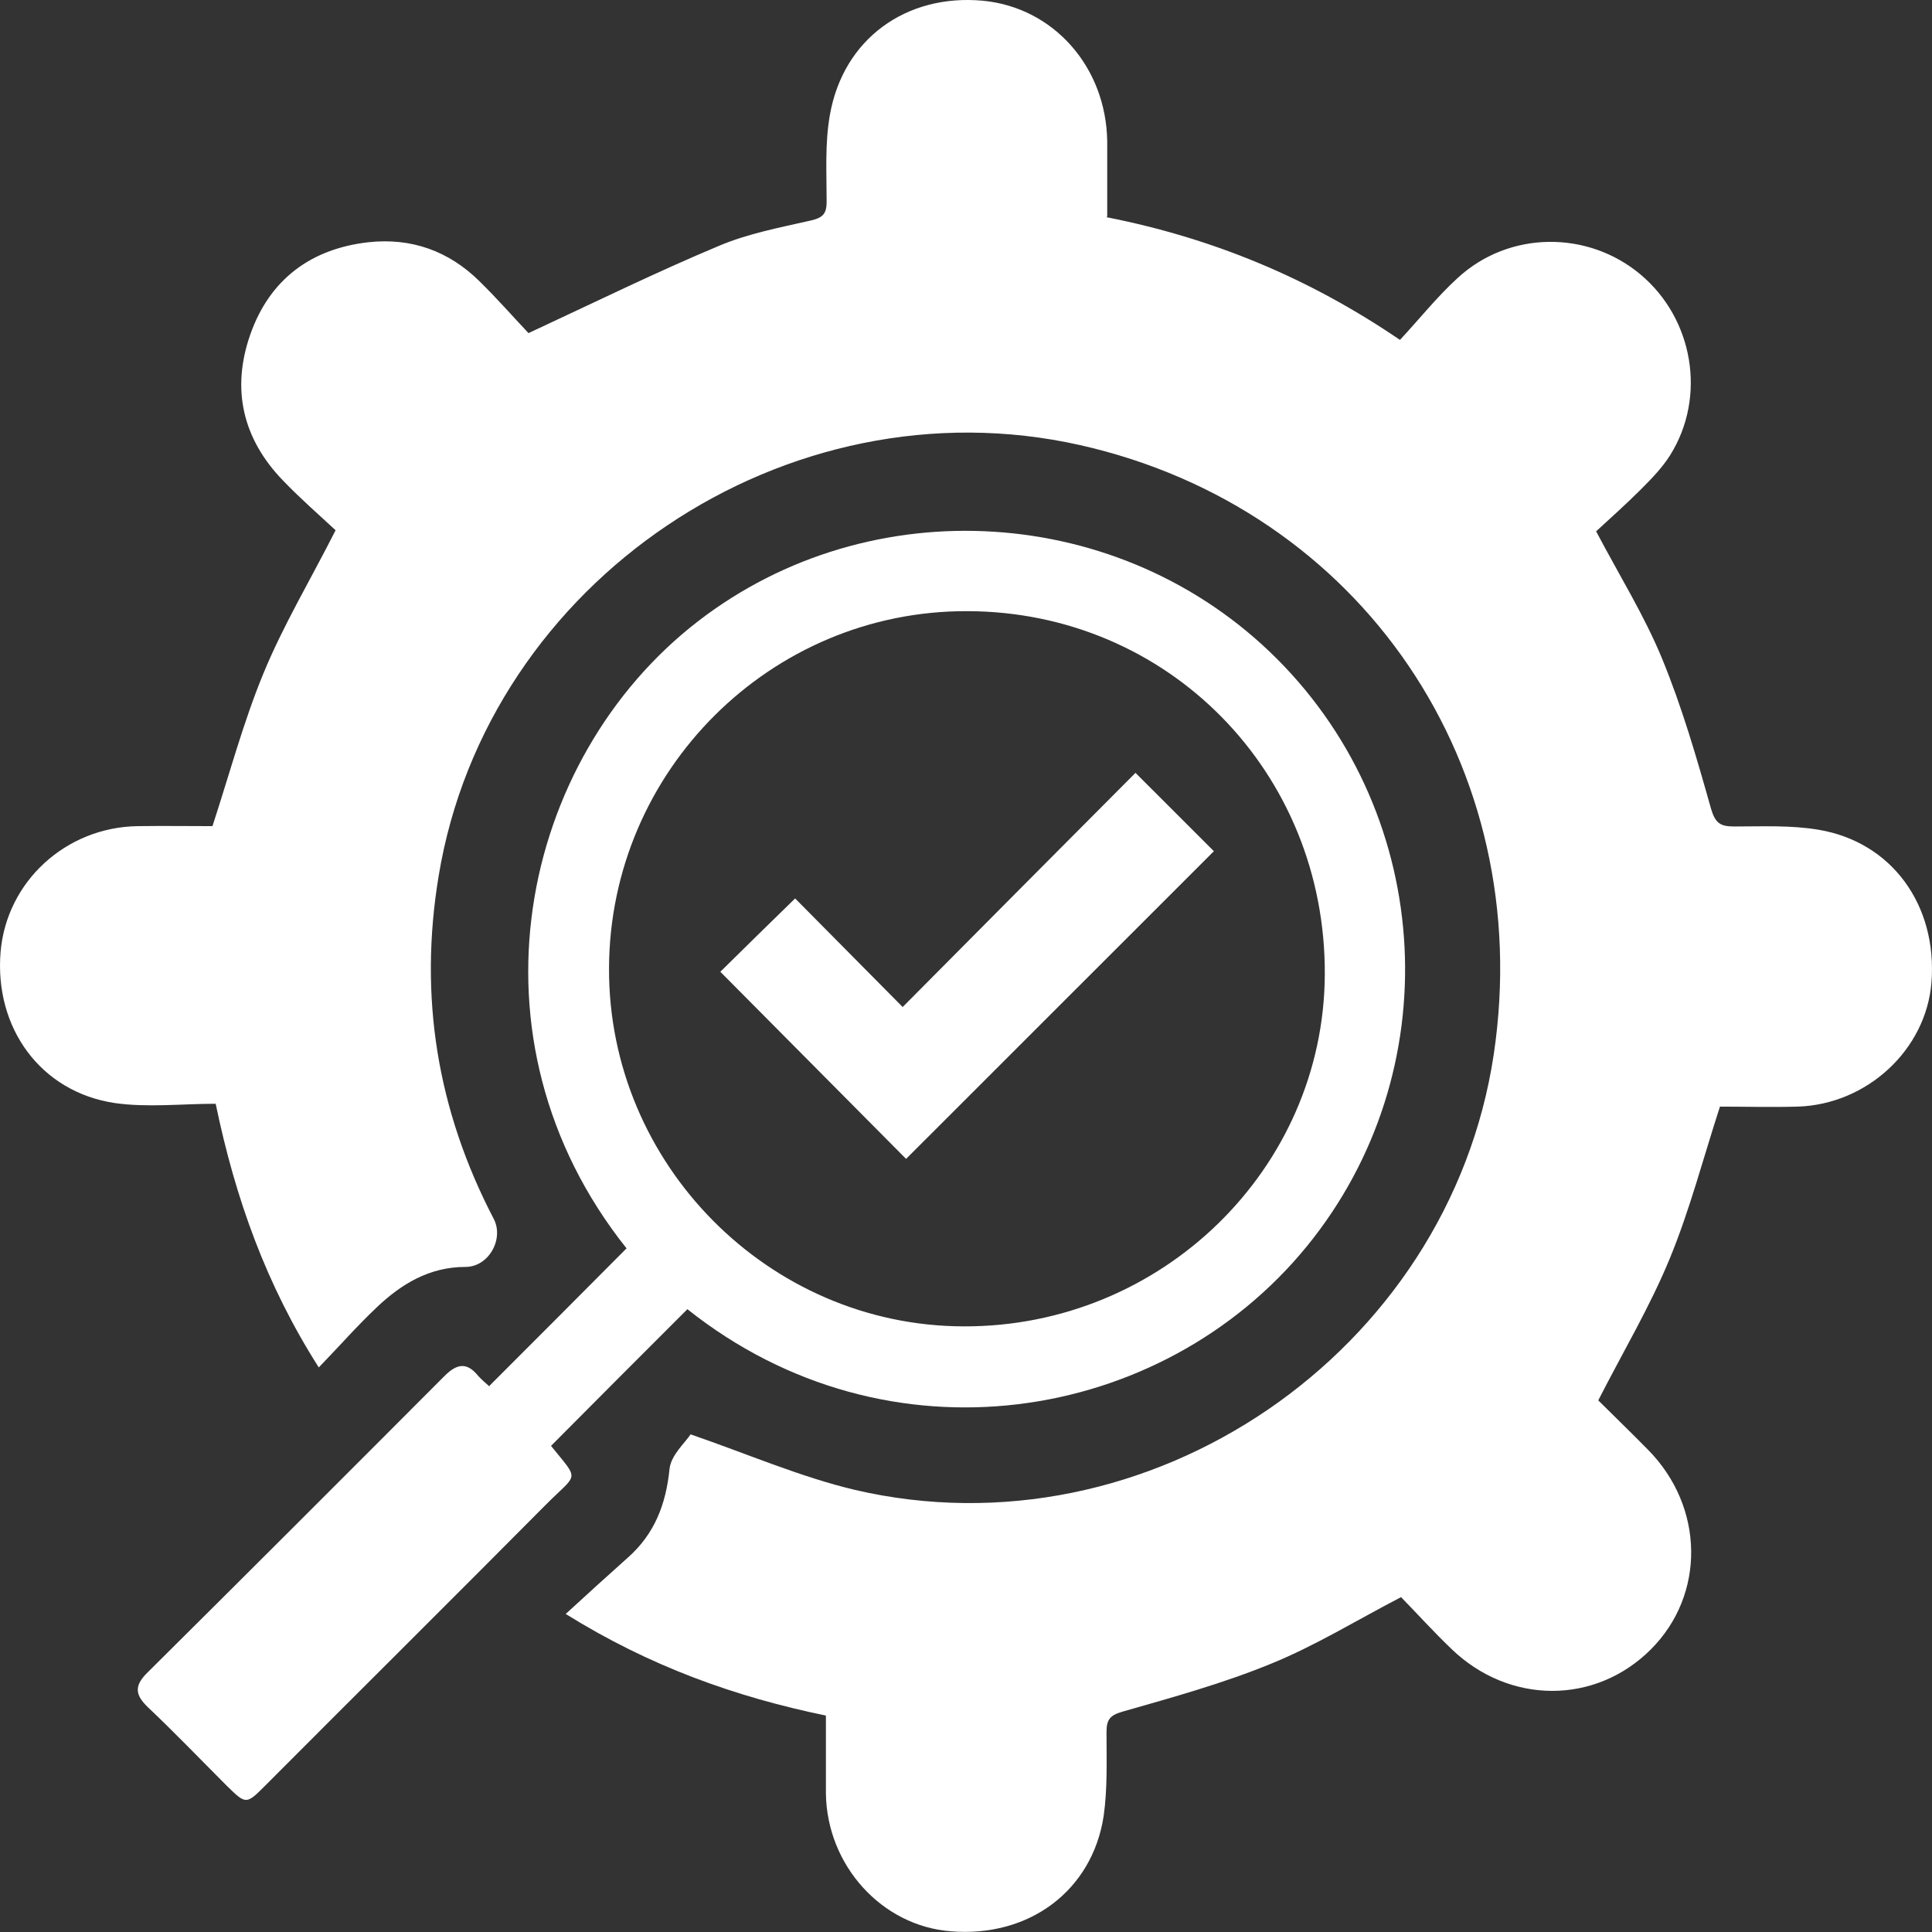
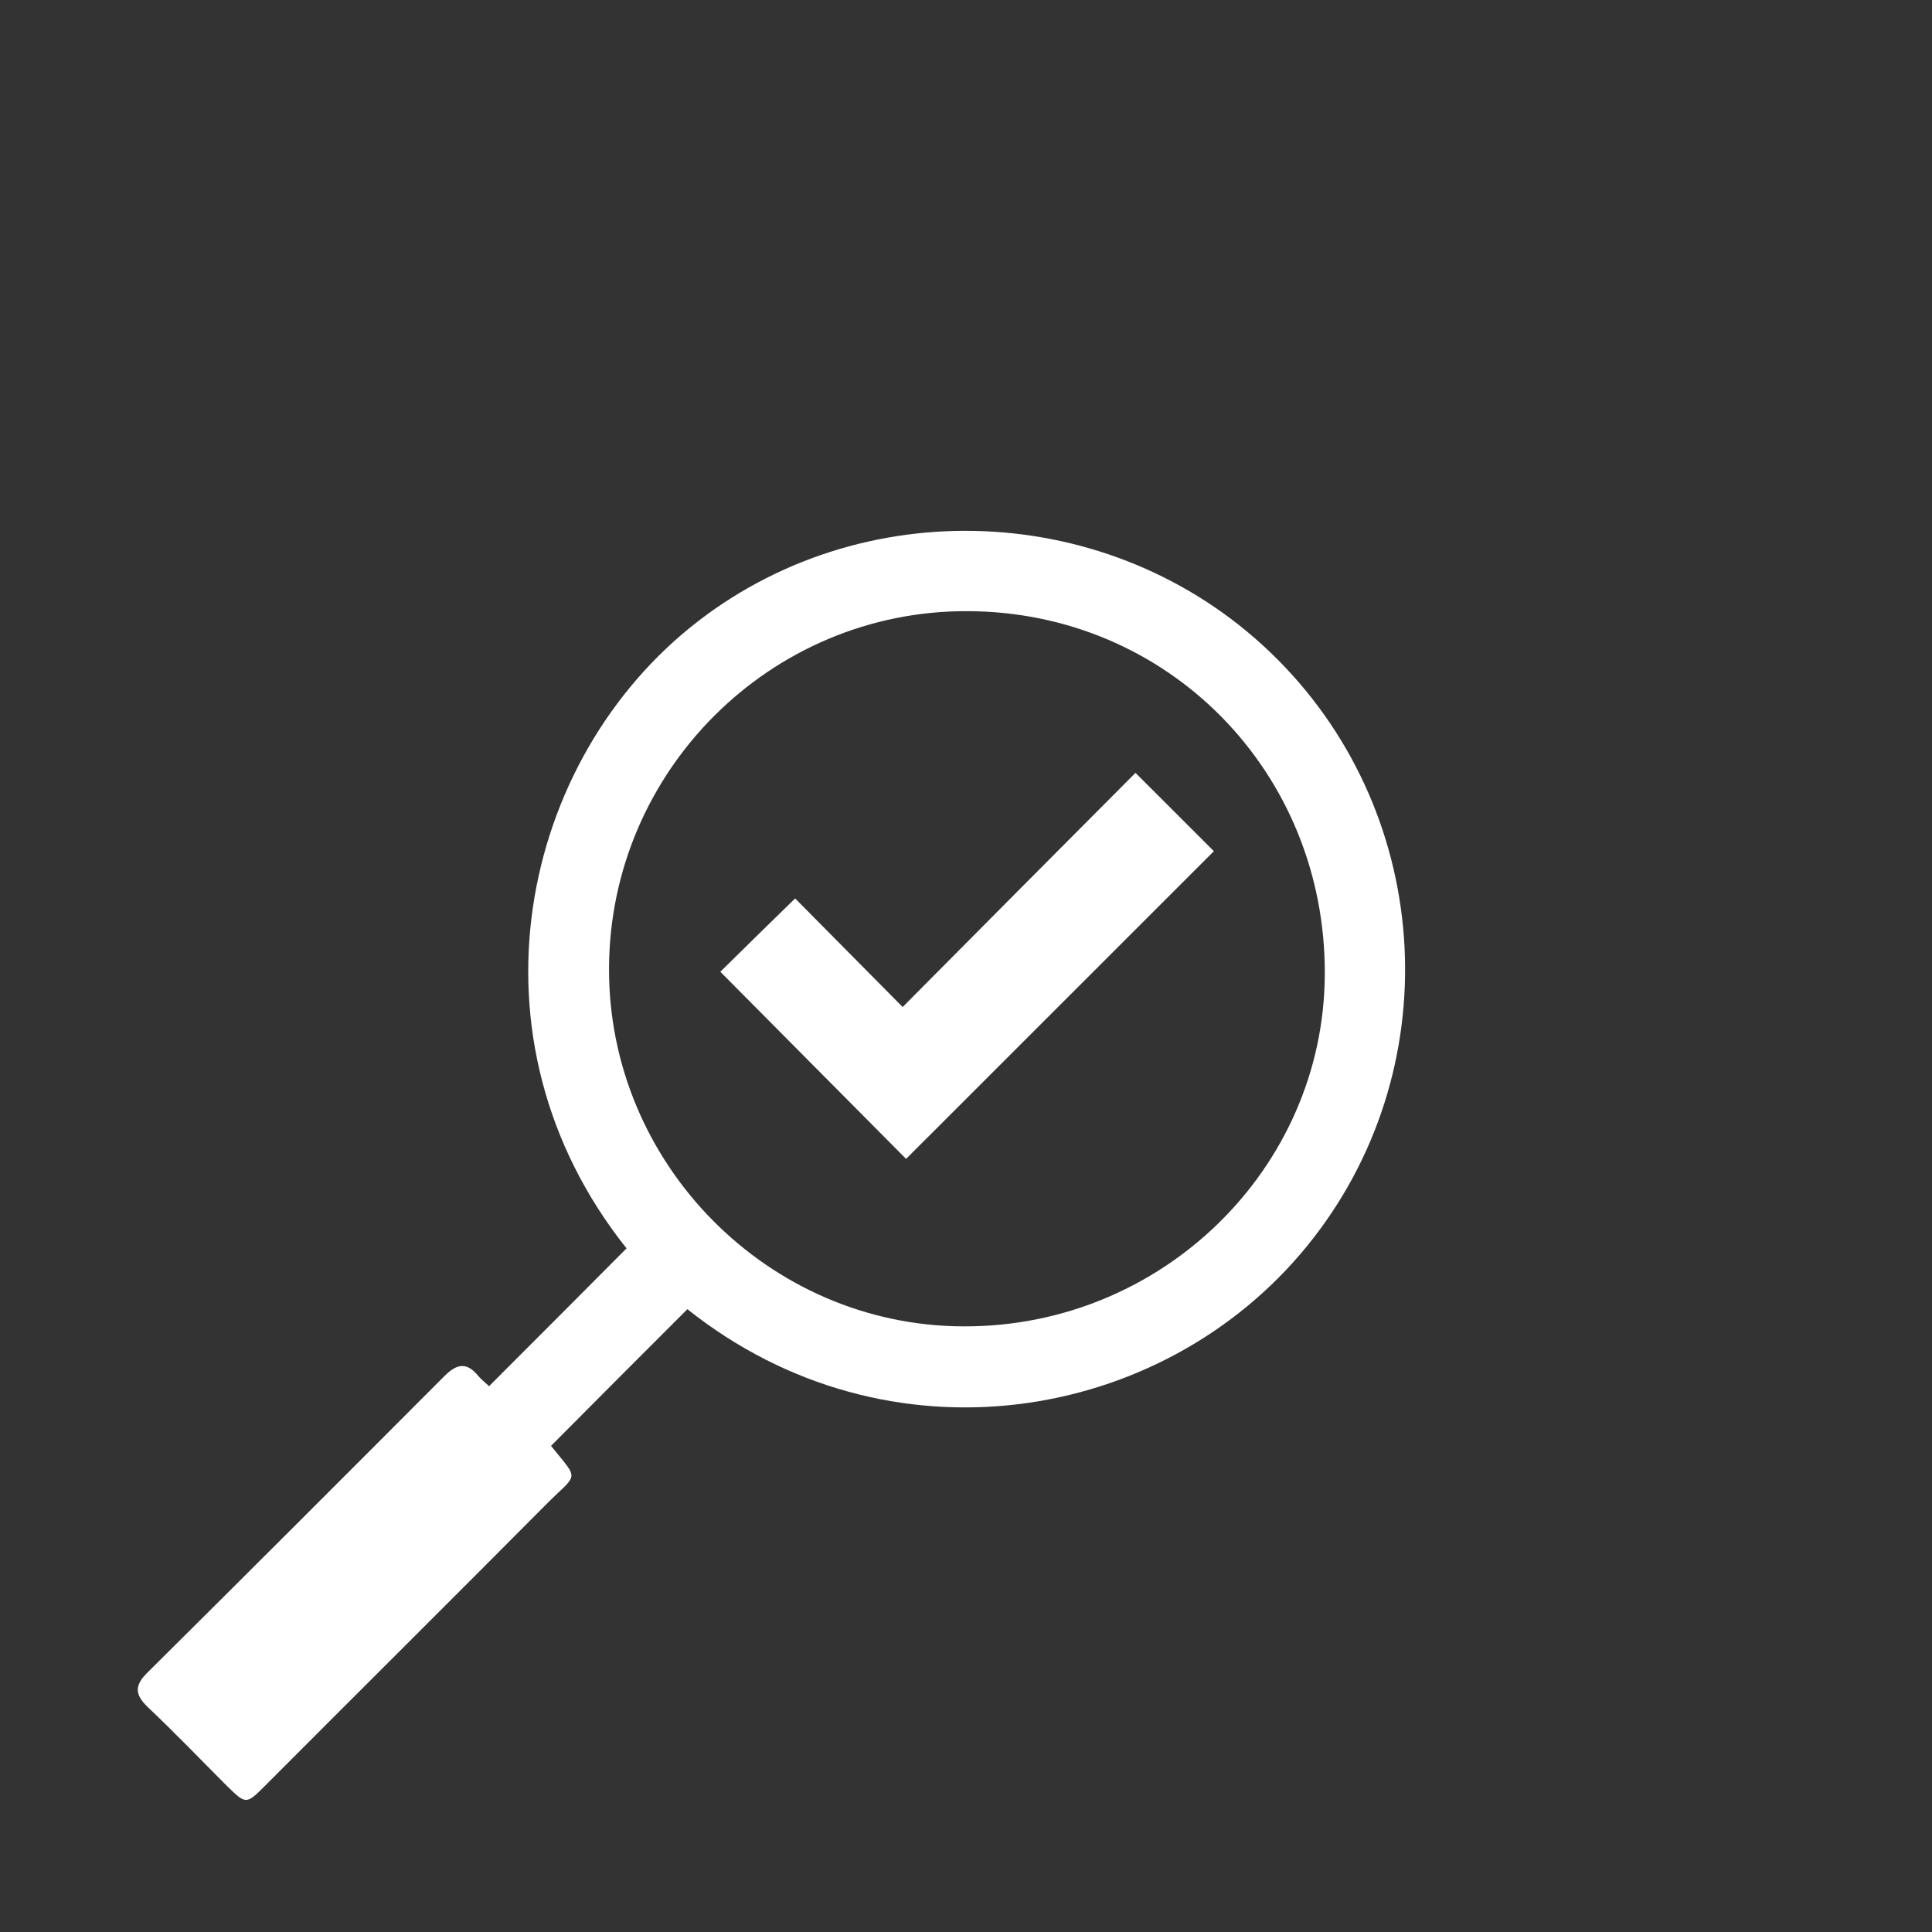
<svg xmlns="http://www.w3.org/2000/svg" width="74" height="74" viewBox="0 0 74 74" fill="none">
  <rect x="0" y="0" width="74" height="74" fill="#333333" stroke="none" />
-   <path d="M42.382 8.319C46.412 9.114 50.099 10.621 53.622 13.019C54.363 12.225 55.034 11.375 55.83 10.649C57.79 8.84 60.806 8.812 62.834 10.512C64.863 12.211 65.37 15.198 63.972 17.432C63.671 17.912 63.259 18.336 62.848 18.747C62.272 19.323 61.669 19.858 61.135 20.351C62.039 22.064 62.985 23.585 63.657 25.216C64.425 27.079 64.987 29.025 65.535 30.971C65.7 31.533 65.891 31.656 66.426 31.656C67.495 31.656 68.592 31.602 69.647 31.78C72.458 32.246 74.212 34.671 73.979 37.631C73.774 40.208 71.512 42.304 68.852 42.386C67.824 42.414 66.81 42.386 65.878 42.386C65.233 44.373 64.726 46.333 63.959 48.197C63.205 50.033 62.176 51.76 61.217 53.637C61.779 54.199 62.464 54.857 63.122 55.528C65.288 57.721 65.329 61.078 63.232 63.175C61.107 65.299 57.803 65.299 55.583 63.148C54.897 62.49 54.267 61.791 53.663 61.174C51.95 62.065 50.373 63.038 48.687 63.723C46.85 64.477 44.918 65.011 42.998 65.559C42.519 65.696 42.382 65.861 42.382 66.341C42.382 67.409 42.423 68.506 42.272 69.561C41.833 72.425 39.407 74.22 36.418 73.973C33.773 73.768 31.675 71.452 31.634 68.698C31.634 67.725 31.634 66.752 31.634 65.71C28.18 64.998 24.903 63.833 21.668 61.818C22.504 61.051 23.272 60.352 24.04 59.667C25.068 58.762 25.507 57.625 25.644 56.268C25.698 55.734 26.247 55.254 26.452 54.939C28.673 55.706 30.661 56.57 32.731 57.063C43.999 59.694 55.5 51.815 57.214 40.386C58.859 29.368 52.142 19.474 41.367 17.048C30.14 14.527 18.666 22.242 16.802 33.547C16.034 38.179 16.747 42.537 18.913 46.689C19.31 47.457 18.721 48.526 17.83 48.526C16.445 48.526 15.362 49.183 14.416 50.088C13.676 50.787 13.005 51.554 12.21 52.376C10.194 49.211 9.015 45.908 8.261 42.277C6.959 42.277 5.643 42.428 4.396 42.249C1.558 41.825 -0.224 39.372 0.023 36.453C0.256 33.767 2.518 31.684 5.273 31.643C6.274 31.629 7.261 31.643 8.138 31.643C8.796 29.628 9.317 27.669 10.085 25.805C10.839 23.969 11.867 22.256 12.854 20.31C12.251 19.748 11.51 19.104 10.839 18.405C9.29 16.802 8.851 14.897 9.591 12.8C10.331 10.703 11.908 9.525 14.115 9.278C15.746 9.1 17.186 9.607 18.364 10.772C19.077 11.471 19.735 12.225 20.243 12.759C22.806 11.567 25.123 10.429 27.508 9.429C28.632 8.949 29.866 8.716 31.072 8.442C31.538 8.333 31.662 8.168 31.662 7.716C31.662 6.62 31.593 5.496 31.785 4.413C32.292 1.495 34.705 -0.246 37.652 0.028C40.353 0.289 42.368 2.563 42.409 5.414C42.409 6.359 42.409 7.305 42.409 8.292L42.382 8.319Z" fill="white" />
  <path d="M18.748 53.078C20.516 51.31 22.257 49.569 23.998 47.815C17.61 39.799 19.899 29.069 26.74 23.793C33.347 18.695 42.957 19.27 48.92 25.245C54.979 31.316 55.486 41.073 50.058 47.733C44.506 54.544 34.005 56.257 26.329 50.145C24.588 51.885 22.847 53.626 21.106 55.38C22.216 56.764 22.148 56.38 20.873 57.668C17.309 61.259 13.731 64.808 10.166 68.385C9.426 69.125 9.426 69.125 8.672 68.385C7.672 67.384 6.685 66.356 5.657 65.383C5.177 64.918 5.136 64.575 5.629 64.082C9.44 60.299 13.237 56.504 17.021 52.708C17.5 52.228 17.884 52.159 18.323 52.708C18.46 52.858 18.625 52.995 18.748 53.105V53.078ZM37.049 23.409C29.523 23.382 23.354 29.521 23.327 37.085C23.299 44.581 29.441 50.789 36.911 50.803C44.492 50.83 50.702 44.773 50.743 37.332C50.784 29.576 44.739 23.423 37.049 23.409Z" fill="white" />
  <path d="M34.567 38.578C37.666 35.453 40.613 32.493 43.492 29.602C44.533 30.643 45.534 31.643 46.494 32.603C42.614 36.481 38.639 40.455 34.705 44.388C32.333 42.003 29.934 39.578 27.59 37.221C28.453 36.371 29.454 35.385 30.455 34.412C31.716 35.686 33.101 37.084 34.567 38.564V38.578Z" fill="white" />
</svg>